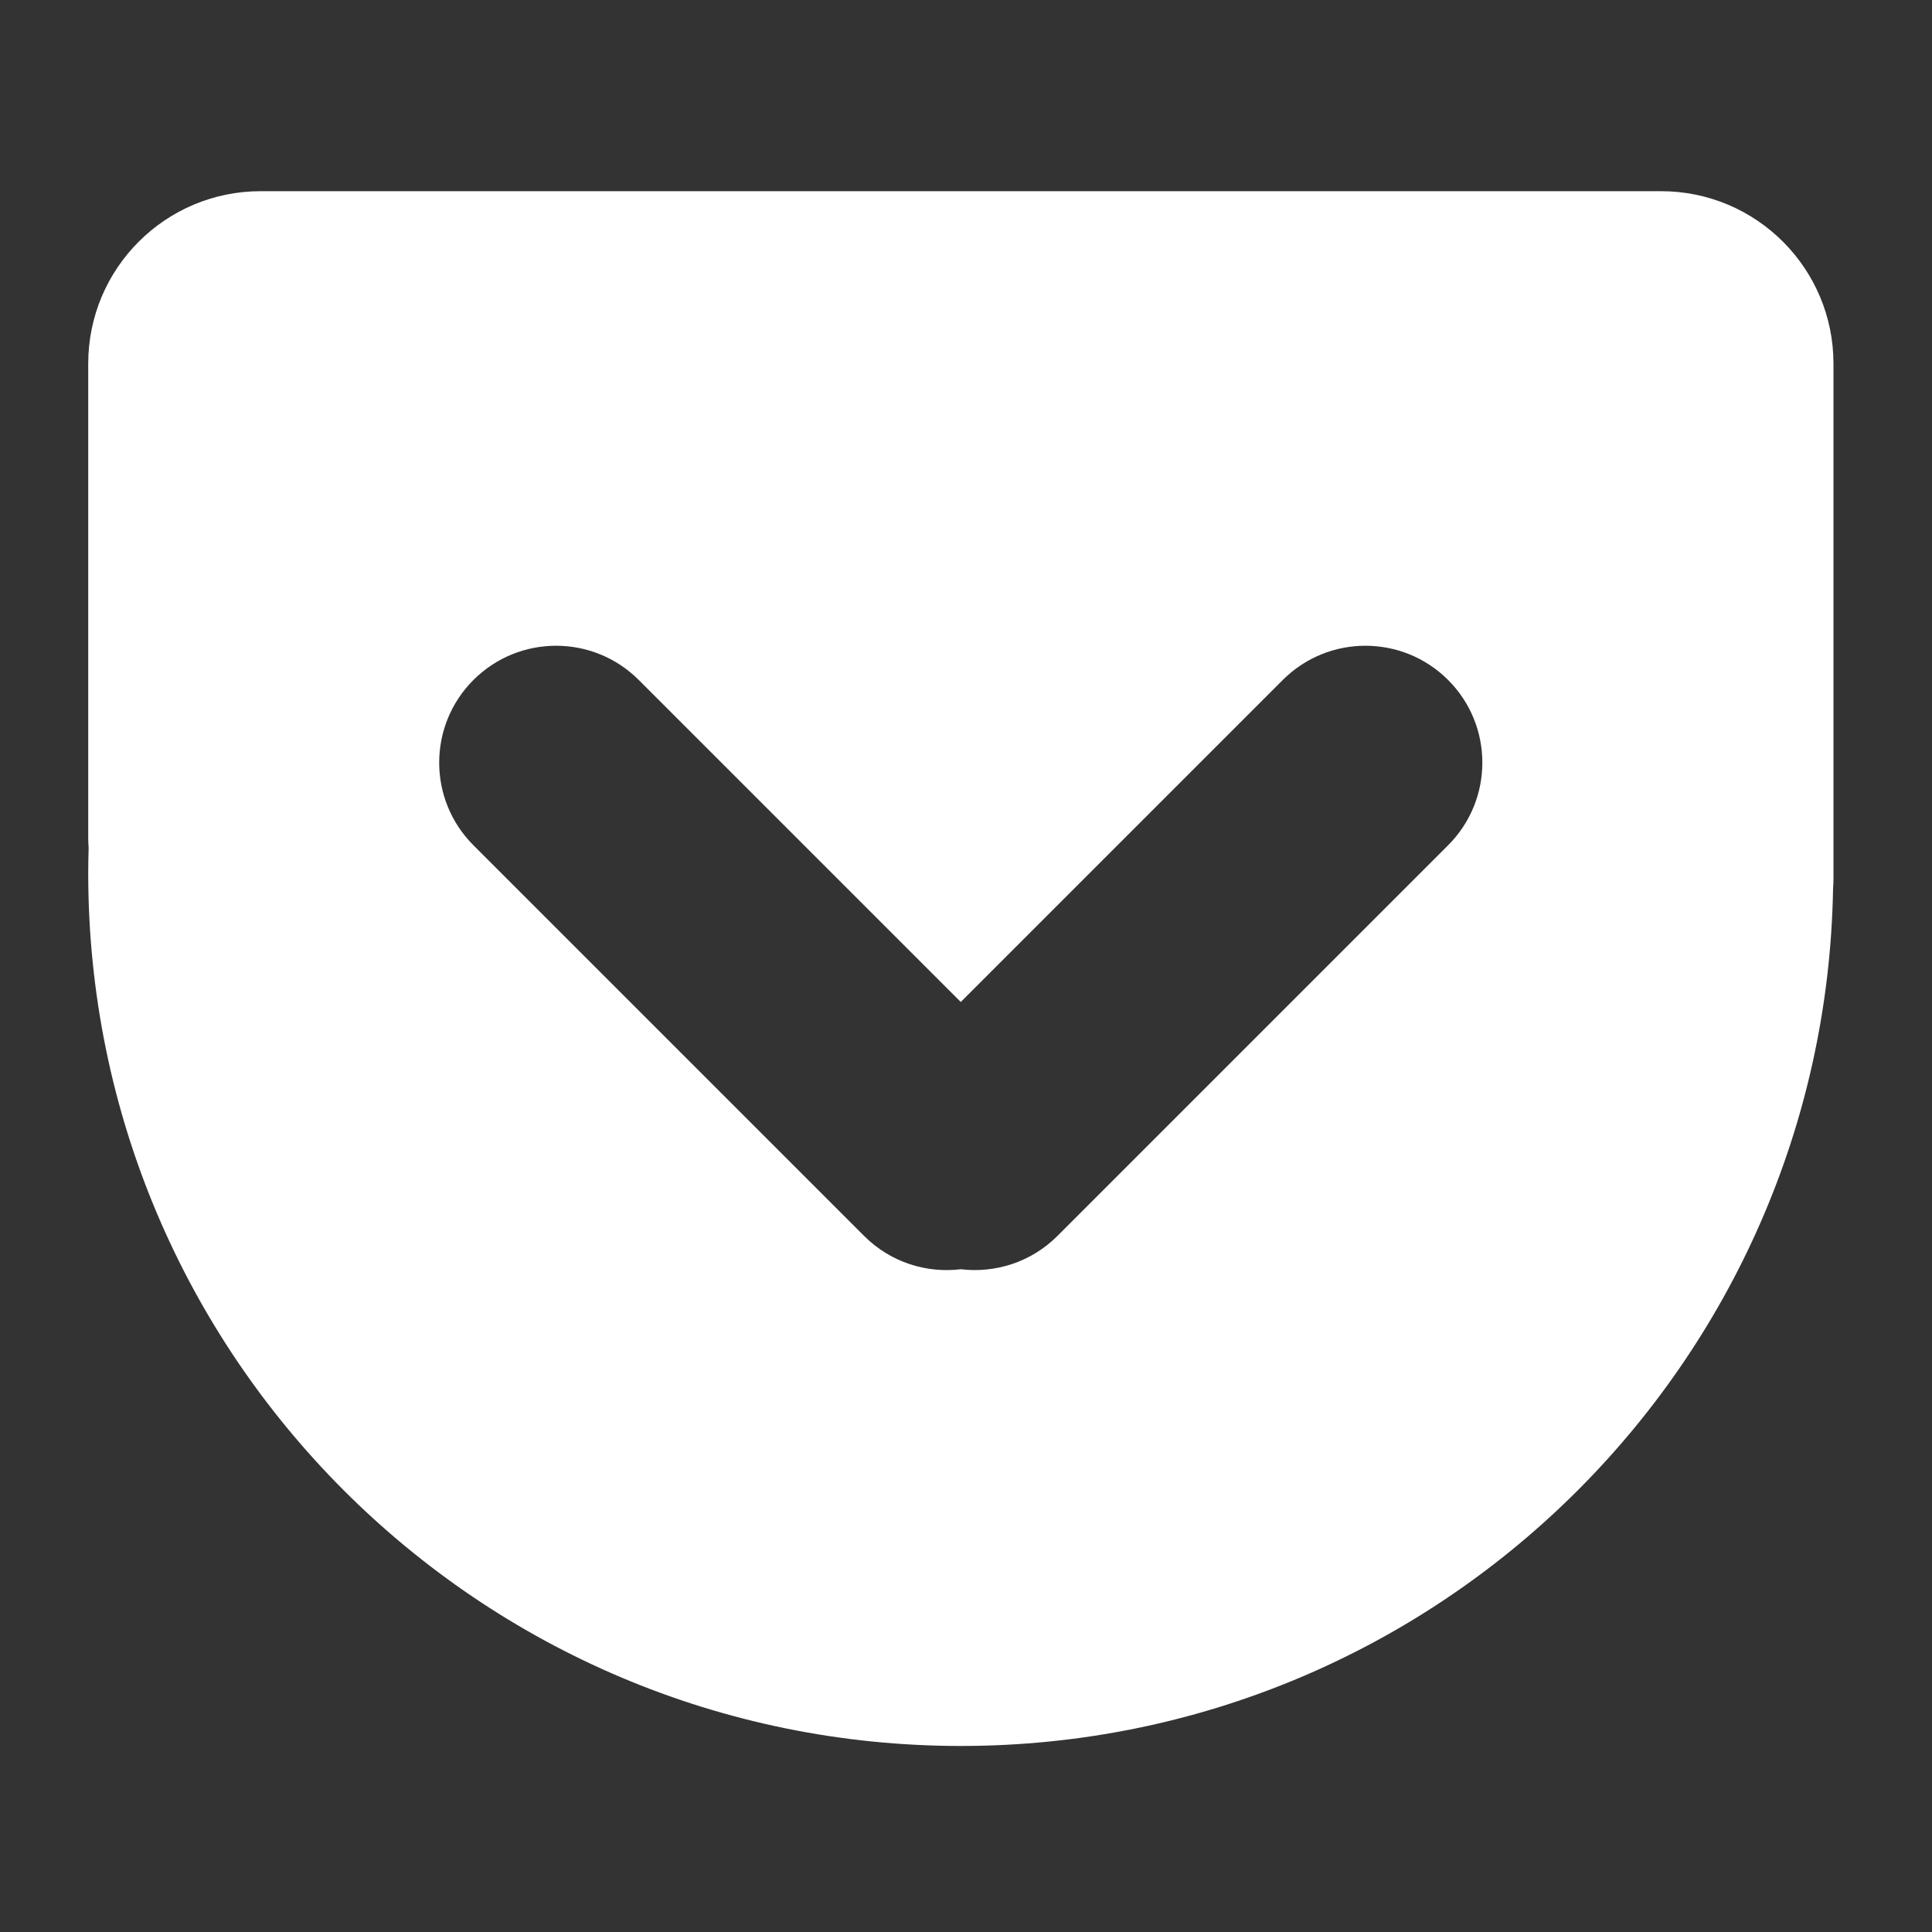
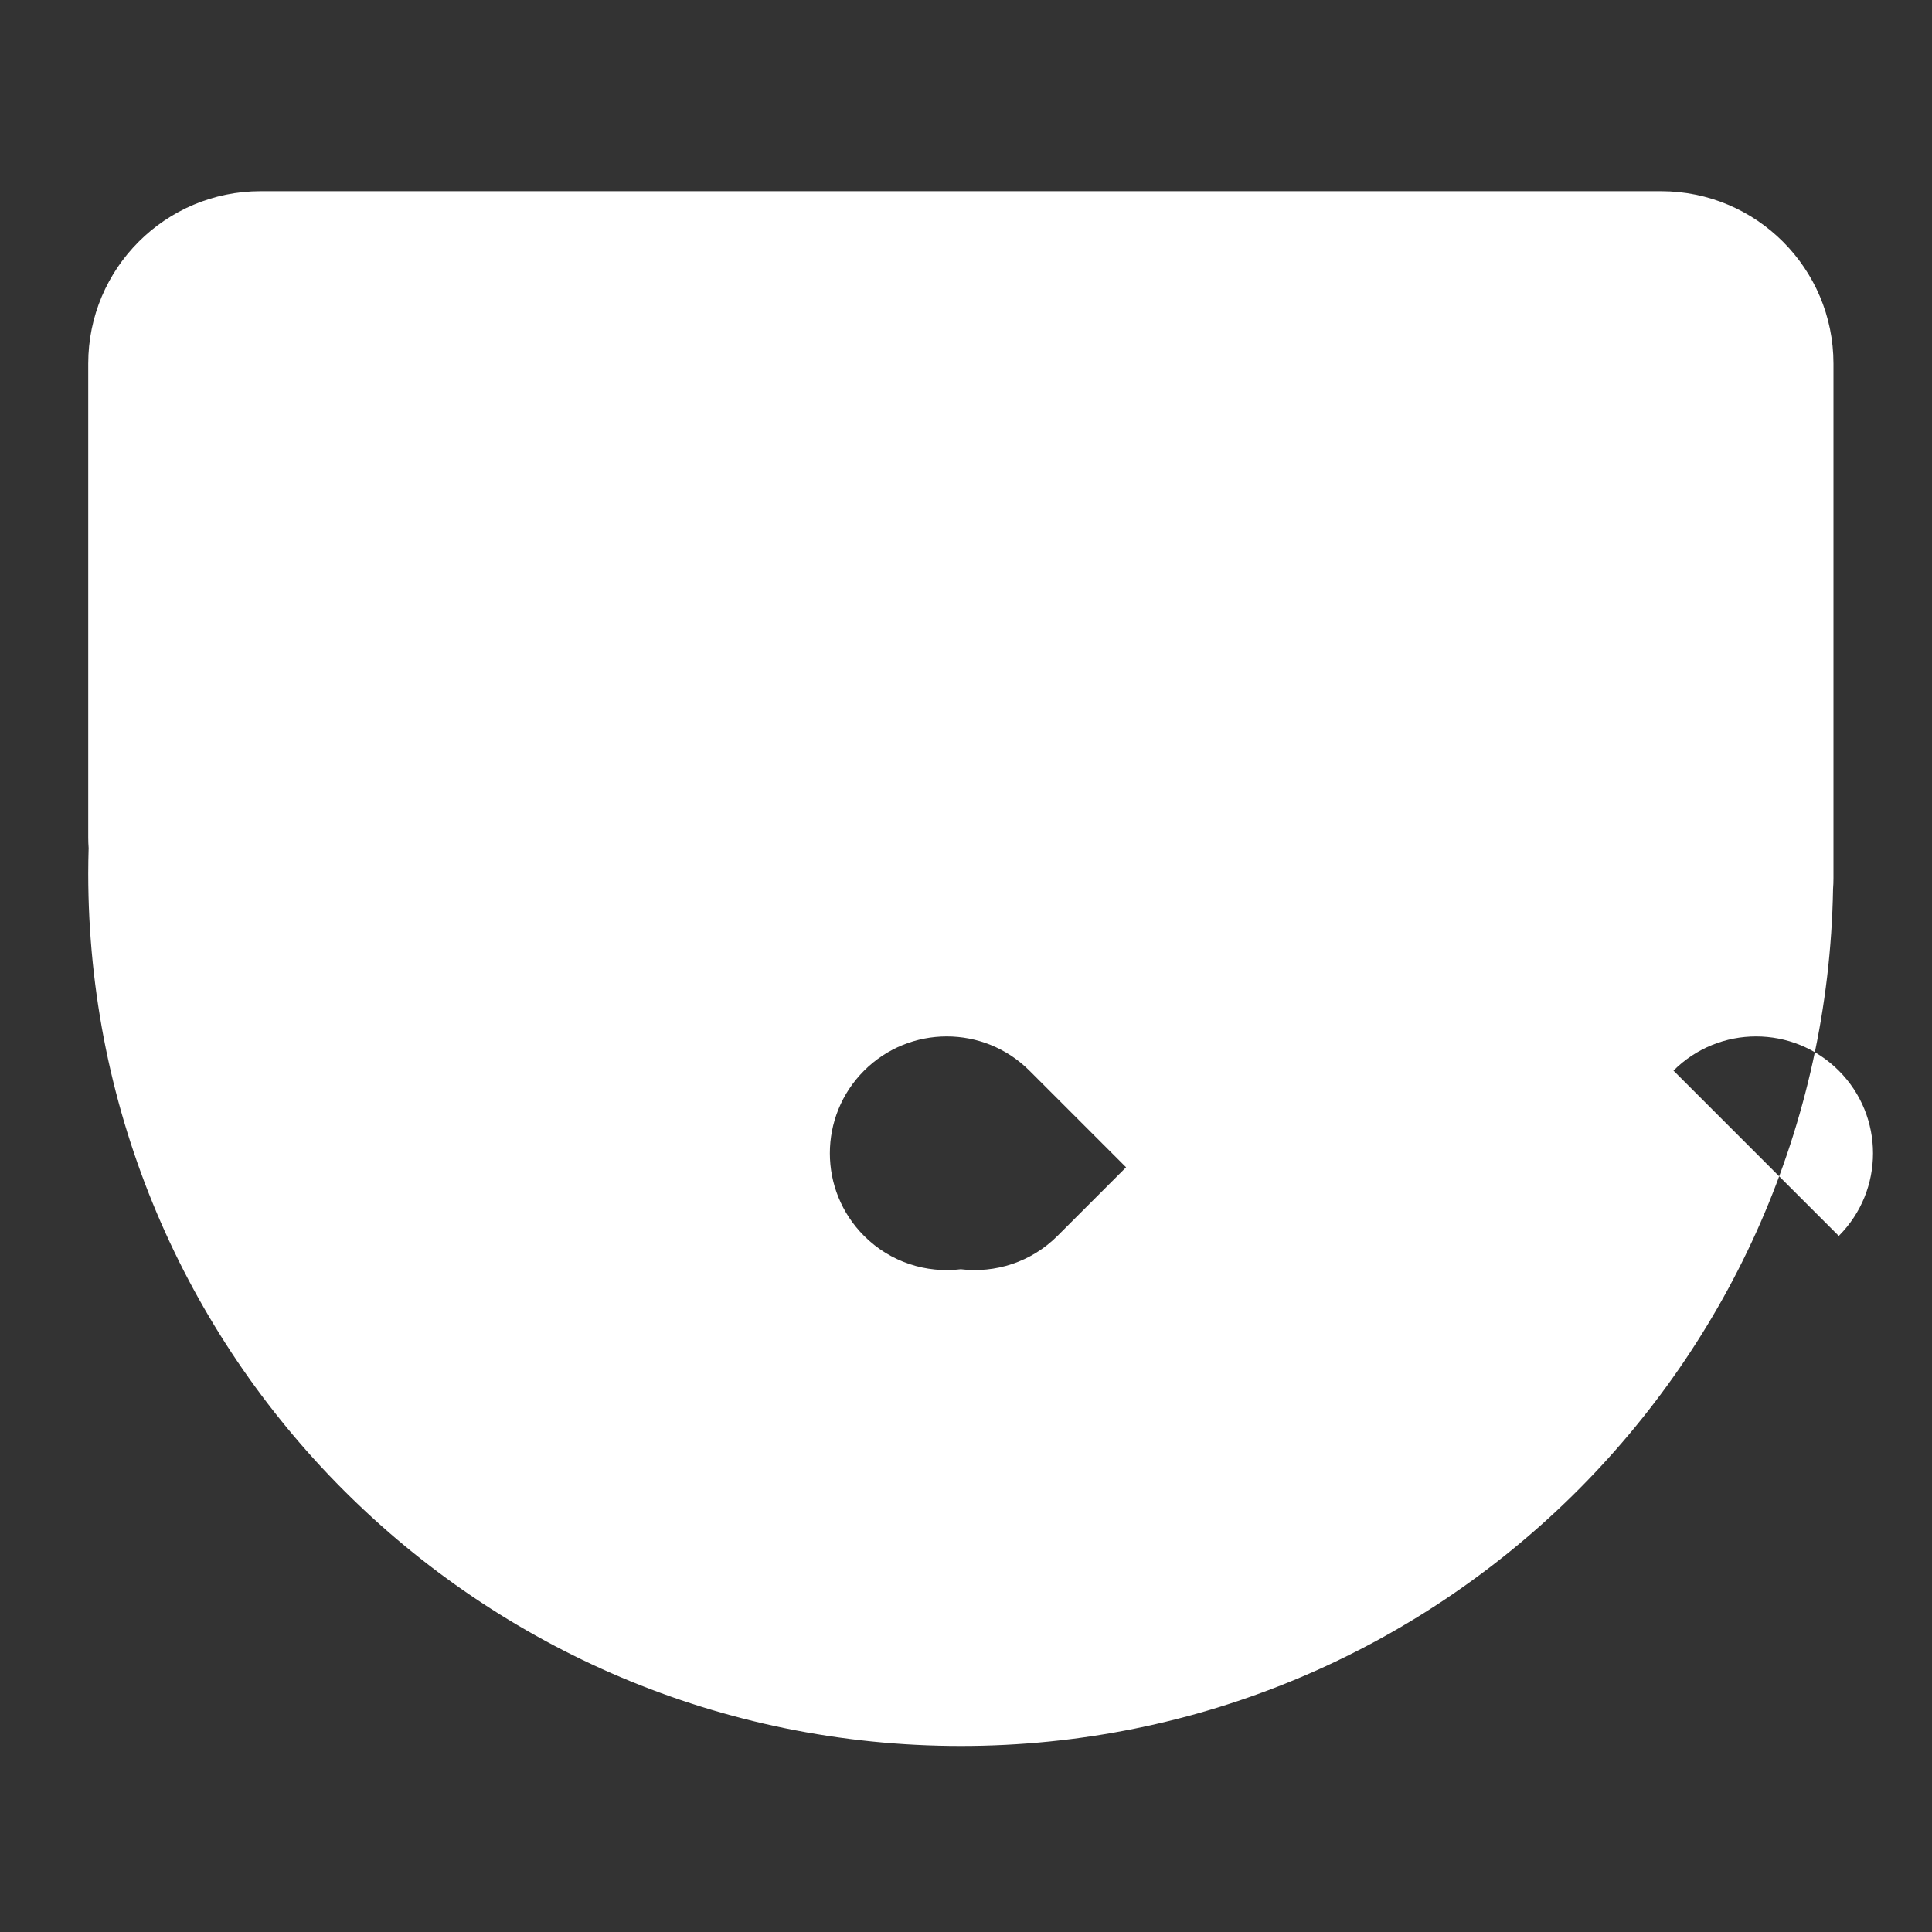
<svg xmlns="http://www.w3.org/2000/svg" version="1.1" width="24" height="24" viewBox="0 0 24 24">
  <rect x="0" y="0" width="24" height="24" fill="#333333" stroke="none" />
-   <path fill="#fff" d="M20.633 2.375h-17.395c-1.183 0-2.142 0.959-2.142 2.142v5.886c0 0.047 0.002 0.091 0.005 0.132-0.003 0.103-0.005 0.207-0.005 0.314 0 5.987 4.853 10.84 10.84 10.84 5.922 0 10.732-4.75 10.835-10.647 0.003-0.040 0.005-0.082 0.005-0.129v-6.396c0-1.183-0.959-2.142-2.142-2.142zM17.989 10.5l-4.853 4.853c-0.328 0.328-0.774 0.465-1.201 0.414-0.427 0.052-0.873-0.086-1.201-0.414l-4.853-4.853c-0.567-0.567-0.567-1.486 0-2.053s1.487-0.567 2.054 0l4 4 4-4c0.567-0.567 1.487-0.567 2.054 0s0.567 1.486 0 2.053z" />
+   <path fill="#fff" d="M20.633 2.375h-17.395c-1.183 0-2.142 0.959-2.142 2.142v5.886c0 0.047 0.002 0.091 0.005 0.132-0.003 0.103-0.005 0.207-0.005 0.314 0 5.987 4.853 10.84 10.84 10.84 5.922 0 10.732-4.75 10.835-10.647 0.003-0.040 0.005-0.082 0.005-0.129v-6.396c0-1.183-0.959-2.142-2.142-2.142zM17.989 10.5l-4.853 4.853c-0.328 0.328-0.774 0.465-1.201 0.414-0.427 0.052-0.873-0.086-1.201-0.414c-0.567-0.567-0.567-1.486 0-2.053s1.487-0.567 2.054 0l4 4 4-4c0.567-0.567 1.487-0.567 2.054 0s0.567 1.486 0 2.053z" />
</svg>